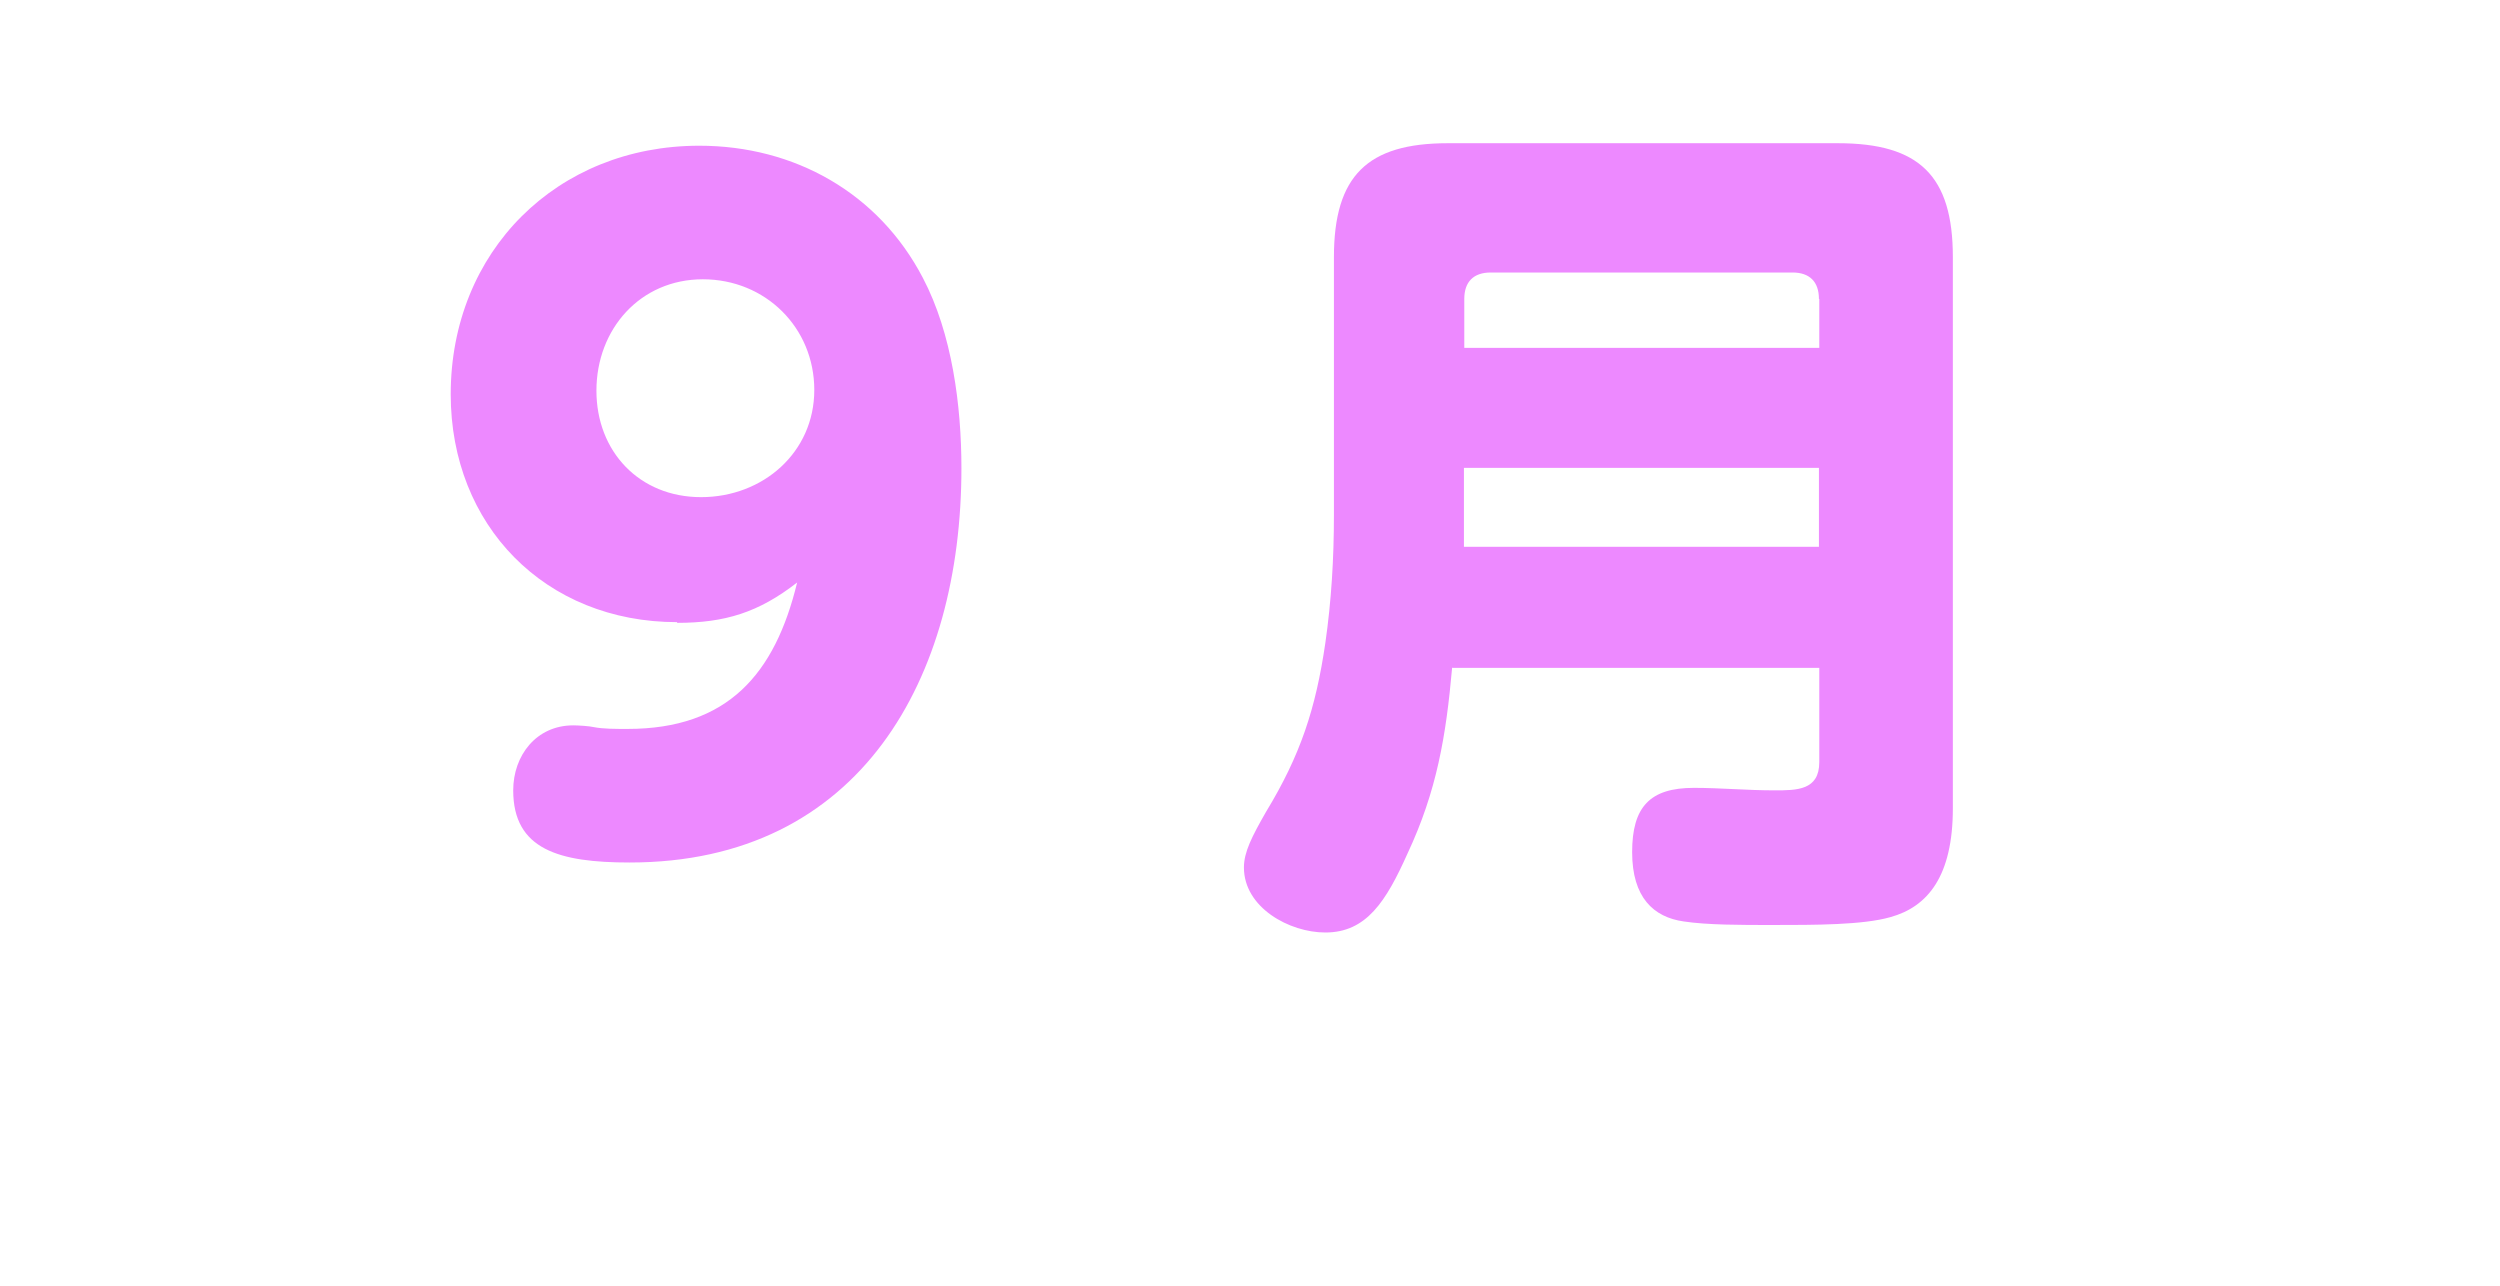
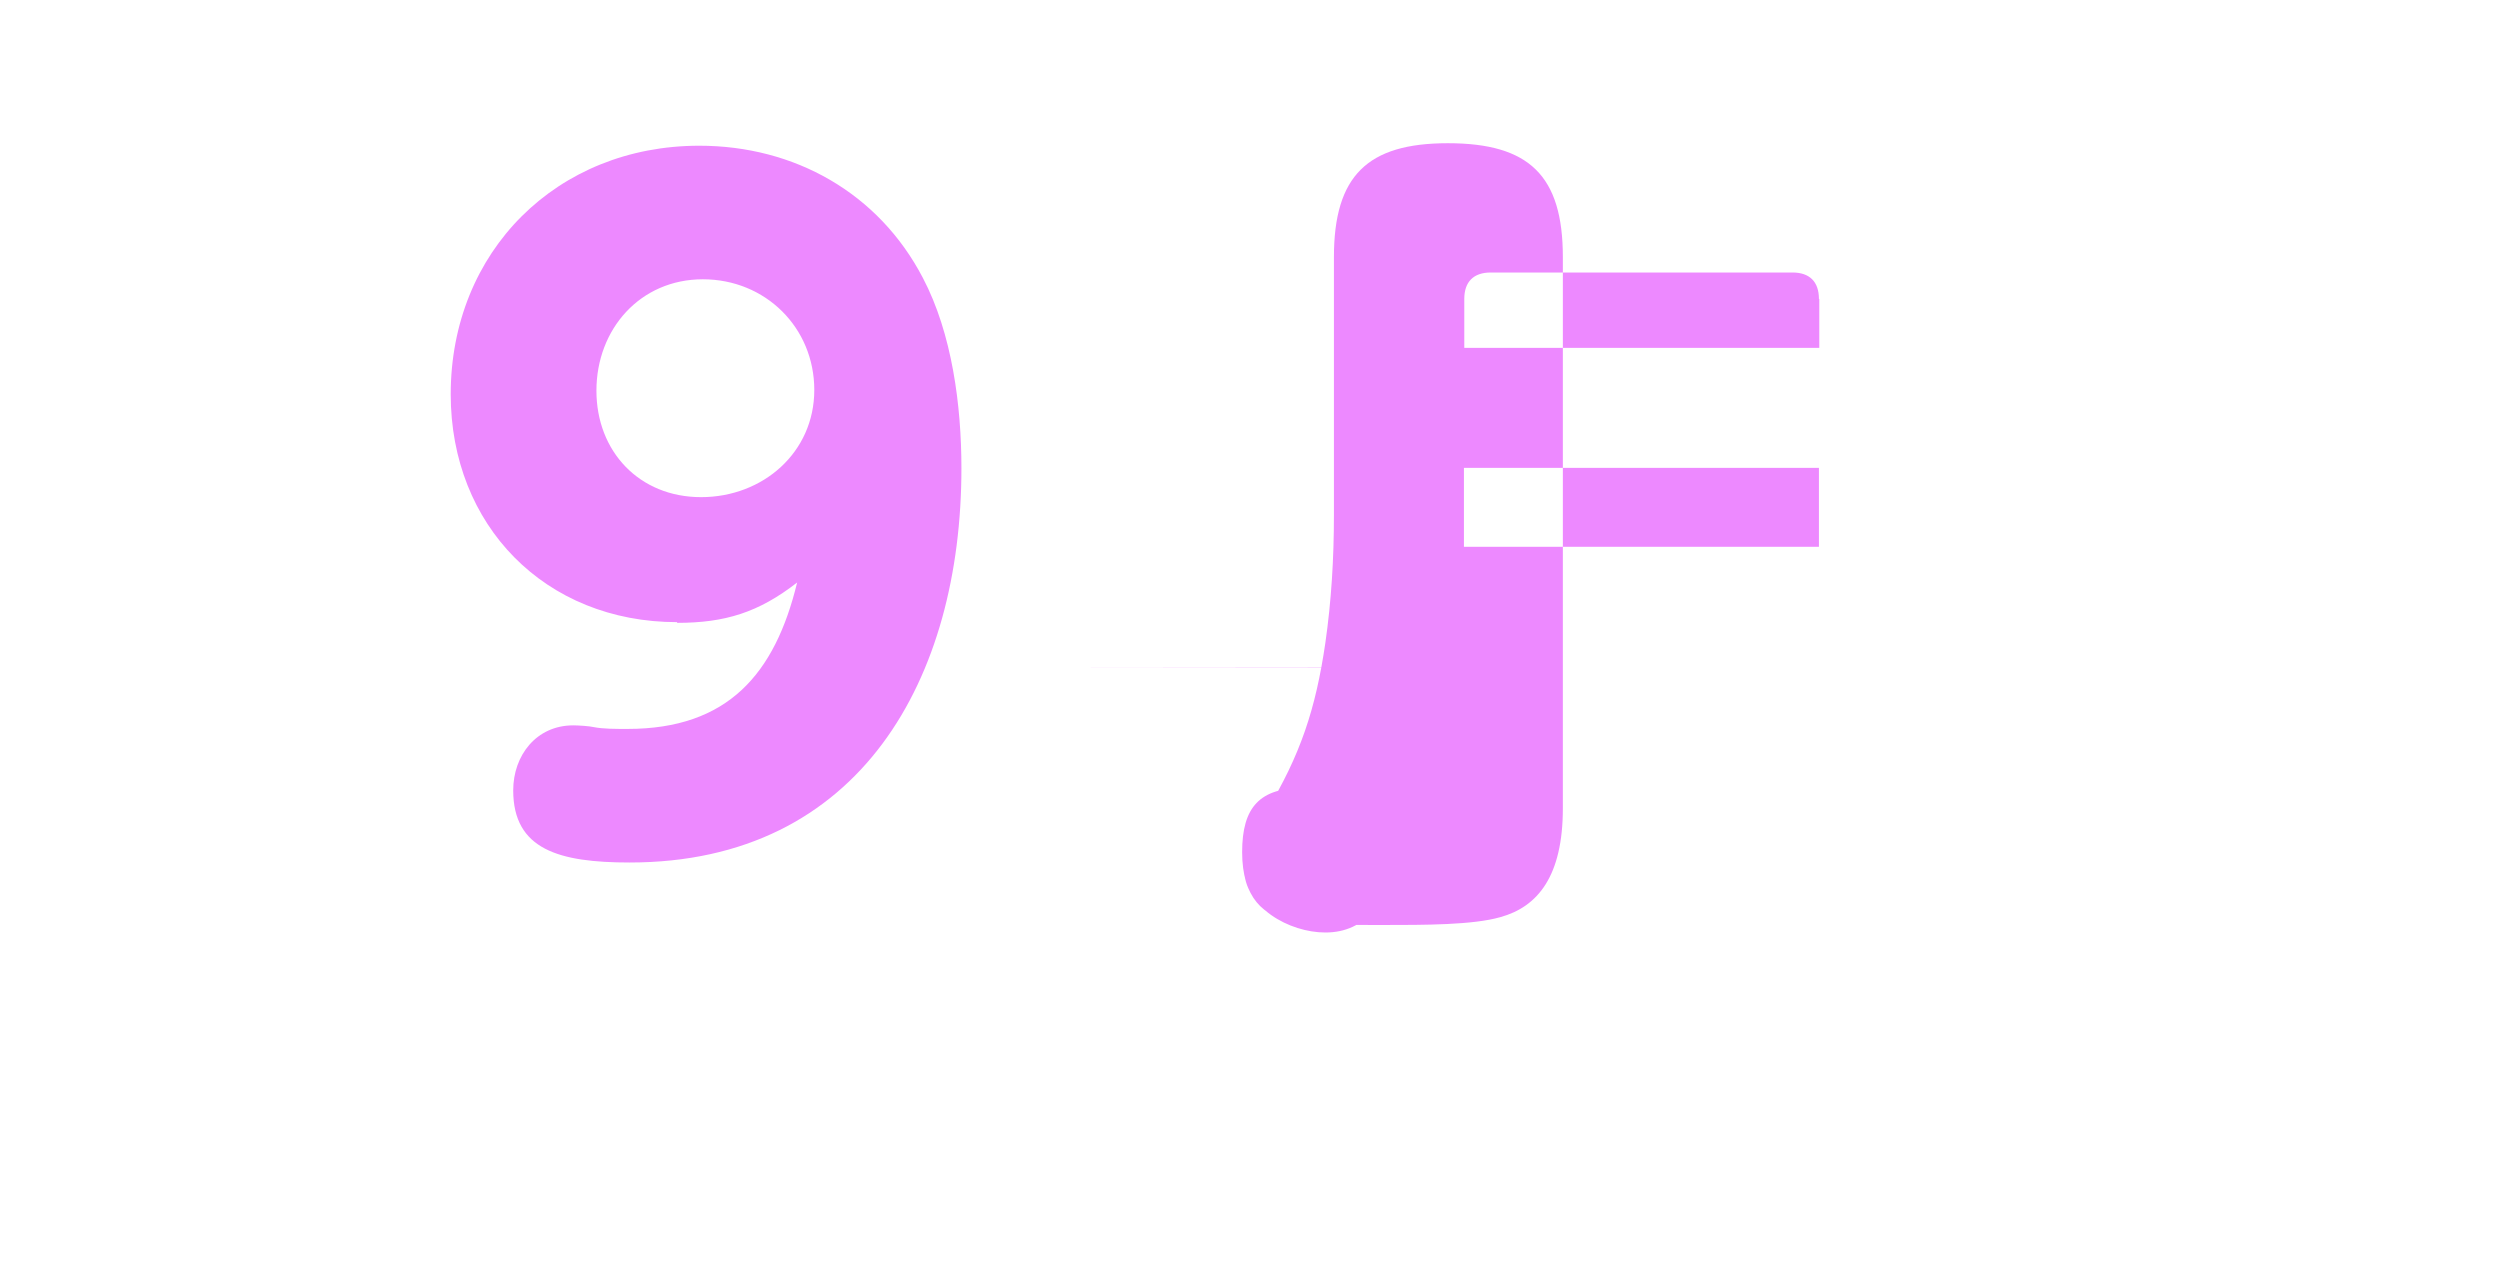
<svg xmlns="http://www.w3.org/2000/svg" id="_レイヤー_2" data-name="レイヤー 2" viewBox="0 0 70 36">
  <defs>
    <style>
      .cls-1 {
        fill: none;
      }

      .cls-1, .cls-2 {
        stroke-width: 0px;
      }

      .cls-3 {
        filter: url(#drop-shadow-1);
      }

      .cls-4 {
        fill: #fff;
        stroke: #fff;
        stroke-linecap: round;
        stroke-linejoin: round;
        stroke-width: 5px;
      }

      .cls-2 {
        fill: #ed89ff;
      }
    </style>
    <filter id="drop-shadow-1" filterUnits="userSpaceOnUse">
      <feOffset dx="2" dy="2" />
      <feGaussianBlur result="blur" stdDeviation="2" />
      <feFlood flood-color="#c1c1c1" flood-opacity=".45" />
      <feComposite in2="blur" operator="in" />
      <feComposite in="SourceGraphic" />
    </filter>
  </defs>
  <g id="_レイヤー_8" data-name="レイヤー 8">
    <g>
      <rect class="cls-1" width="70" height="36" />
      <g>
        <g class="cls-3">
-           <path class="cls-4" d="M18.96,17.42c-3.7,0-6.34-2.71-6.34-6.38,0-4.01,2.98-6.96,6.96-6.96,2.66,0,5.02,1.32,6.26,3.7.82,1.56,1.08,3.58,1.08,5.33,0,5.86-2.81,11.04-9.29,11.04-1.97,0-3.26-.36-3.26-2.02,0-.98.65-1.82,1.68-1.82.14,0,.46.02.58.05.26.05.58.05.94.05,2.81,0,4.13-1.54,4.75-4.1-1.08.84-2.02,1.13-3.36,1.13ZM16.7,10.94c0,1.7,1.2,2.98,2.93,2.98s3.17-1.25,3.17-3-1.37-3.1-3.12-3.1-2.98,1.39-2.98,3.12Z" />
          <path class="cls-4" d="M40.66,18.69c-.17,1.92-.43,3.46-1.25,5.21-.6,1.34-1.15,2.21-2.3,2.21-1.01,0-2.28-.7-2.28-1.82,0-.43.22-.86.62-1.56.96-1.58,1.39-2.88,1.66-4.73.17-1.18.24-2.38.24-3.58v-7.22c0-2.28.94-3.19,3.19-3.19h10.92c2.28,0,3.22.91,3.22,3.19v15.43c0,1.9-.7,2.76-1.75,3.05-.77.22-2.09.22-3.34.22-.84,0-1.8,0-2.45-.1-.84-.12-1.44-.67-1.44-1.94s.5-1.8,1.73-1.8c.74,0,1.49.07,2.26.07.62,0,1.25,0,1.25-.79v-2.64h-10.27ZM50.93,8.37c0-.48-.26-.74-.74-.74h-8.45c-.48,0-.74.26-.74.74v1.37h9.94v-1.37ZM40.99,15.31h9.94v-2.21h-9.94v2.21Z" />
        </g>
        <g>
          <path class="cls-2" d="M18.96,17.42c-3.7,0-6.34-2.71-6.34-6.38,0-4.01,2.98-6.96,6.96-6.96,2.66,0,5.02,1.32,6.26,3.7.82,1.56,1.08,3.58,1.08,5.33,0,5.86-2.81,11.04-9.29,11.04-1.97,0-3.26-.36-3.26-2.02,0-.98.65-1.82,1.68-1.82.14,0,.46.02.58.05.26.05.58.05.94.05,2.81,0,4.13-1.54,4.75-4.1-1.08.84-2.02,1.13-3.36,1.13ZM16.7,10.94c0,1.7,1.2,2.98,2.93,2.98s3.17-1.25,3.17-3-1.37-3.1-3.12-3.1-2.98,1.39-2.98,3.12Z" />
-           <path class="cls-2" d="M40.66,18.69c-.17,1.92-.43,3.46-1.25,5.21-.6,1.34-1.15,2.21-2.3,2.21-1.01,0-2.28-.7-2.28-1.82,0-.43.22-.86.62-1.56.96-1.58,1.39-2.88,1.66-4.73.17-1.18.24-2.38.24-3.58v-7.22c0-2.28.94-3.19,3.19-3.19h10.92c2.28,0,3.22.91,3.22,3.19v15.43c0,1.9-.7,2.76-1.75,3.05-.77.22-2.09.22-3.34.22-.84,0-1.8,0-2.45-.1-.84-.12-1.44-.67-1.44-1.94s.5-1.8,1.73-1.8c.74,0,1.49.07,2.26.07.62,0,1.25,0,1.25-.79v-2.64h-10.27ZM50.93,8.37c0-.48-.26-.74-.74-.74h-8.45c-.48,0-.74.26-.74.74v1.37h9.94v-1.37ZM40.99,15.31h9.94v-2.21h-9.94v2.21Z" />
+           <path class="cls-2" d="M40.66,18.69c-.17,1.92-.43,3.46-1.25,5.21-.6,1.34-1.15,2.21-2.3,2.21-1.01,0-2.28-.7-2.28-1.82,0-.43.22-.86.62-1.56.96-1.58,1.39-2.88,1.66-4.73.17-1.18.24-2.38.24-3.58v-7.22c0-2.28.94-3.19,3.19-3.19c2.28,0,3.22.91,3.22,3.19v15.43c0,1.9-.7,2.76-1.75,3.05-.77.22-2.09.22-3.34.22-.84,0-1.8,0-2.45-.1-.84-.12-1.44-.67-1.44-1.94s.5-1.8,1.73-1.8c.74,0,1.49.07,2.26.07.62,0,1.25,0,1.25-.79v-2.64h-10.27ZM50.93,8.37c0-.48-.26-.74-.74-.74h-8.45c-.48,0-.74.26-.74.74v1.37h9.94v-1.37ZM40.99,15.31h9.94v-2.21h-9.94v2.21Z" />
        </g>
      </g>
    </g>
  </g>
</svg>